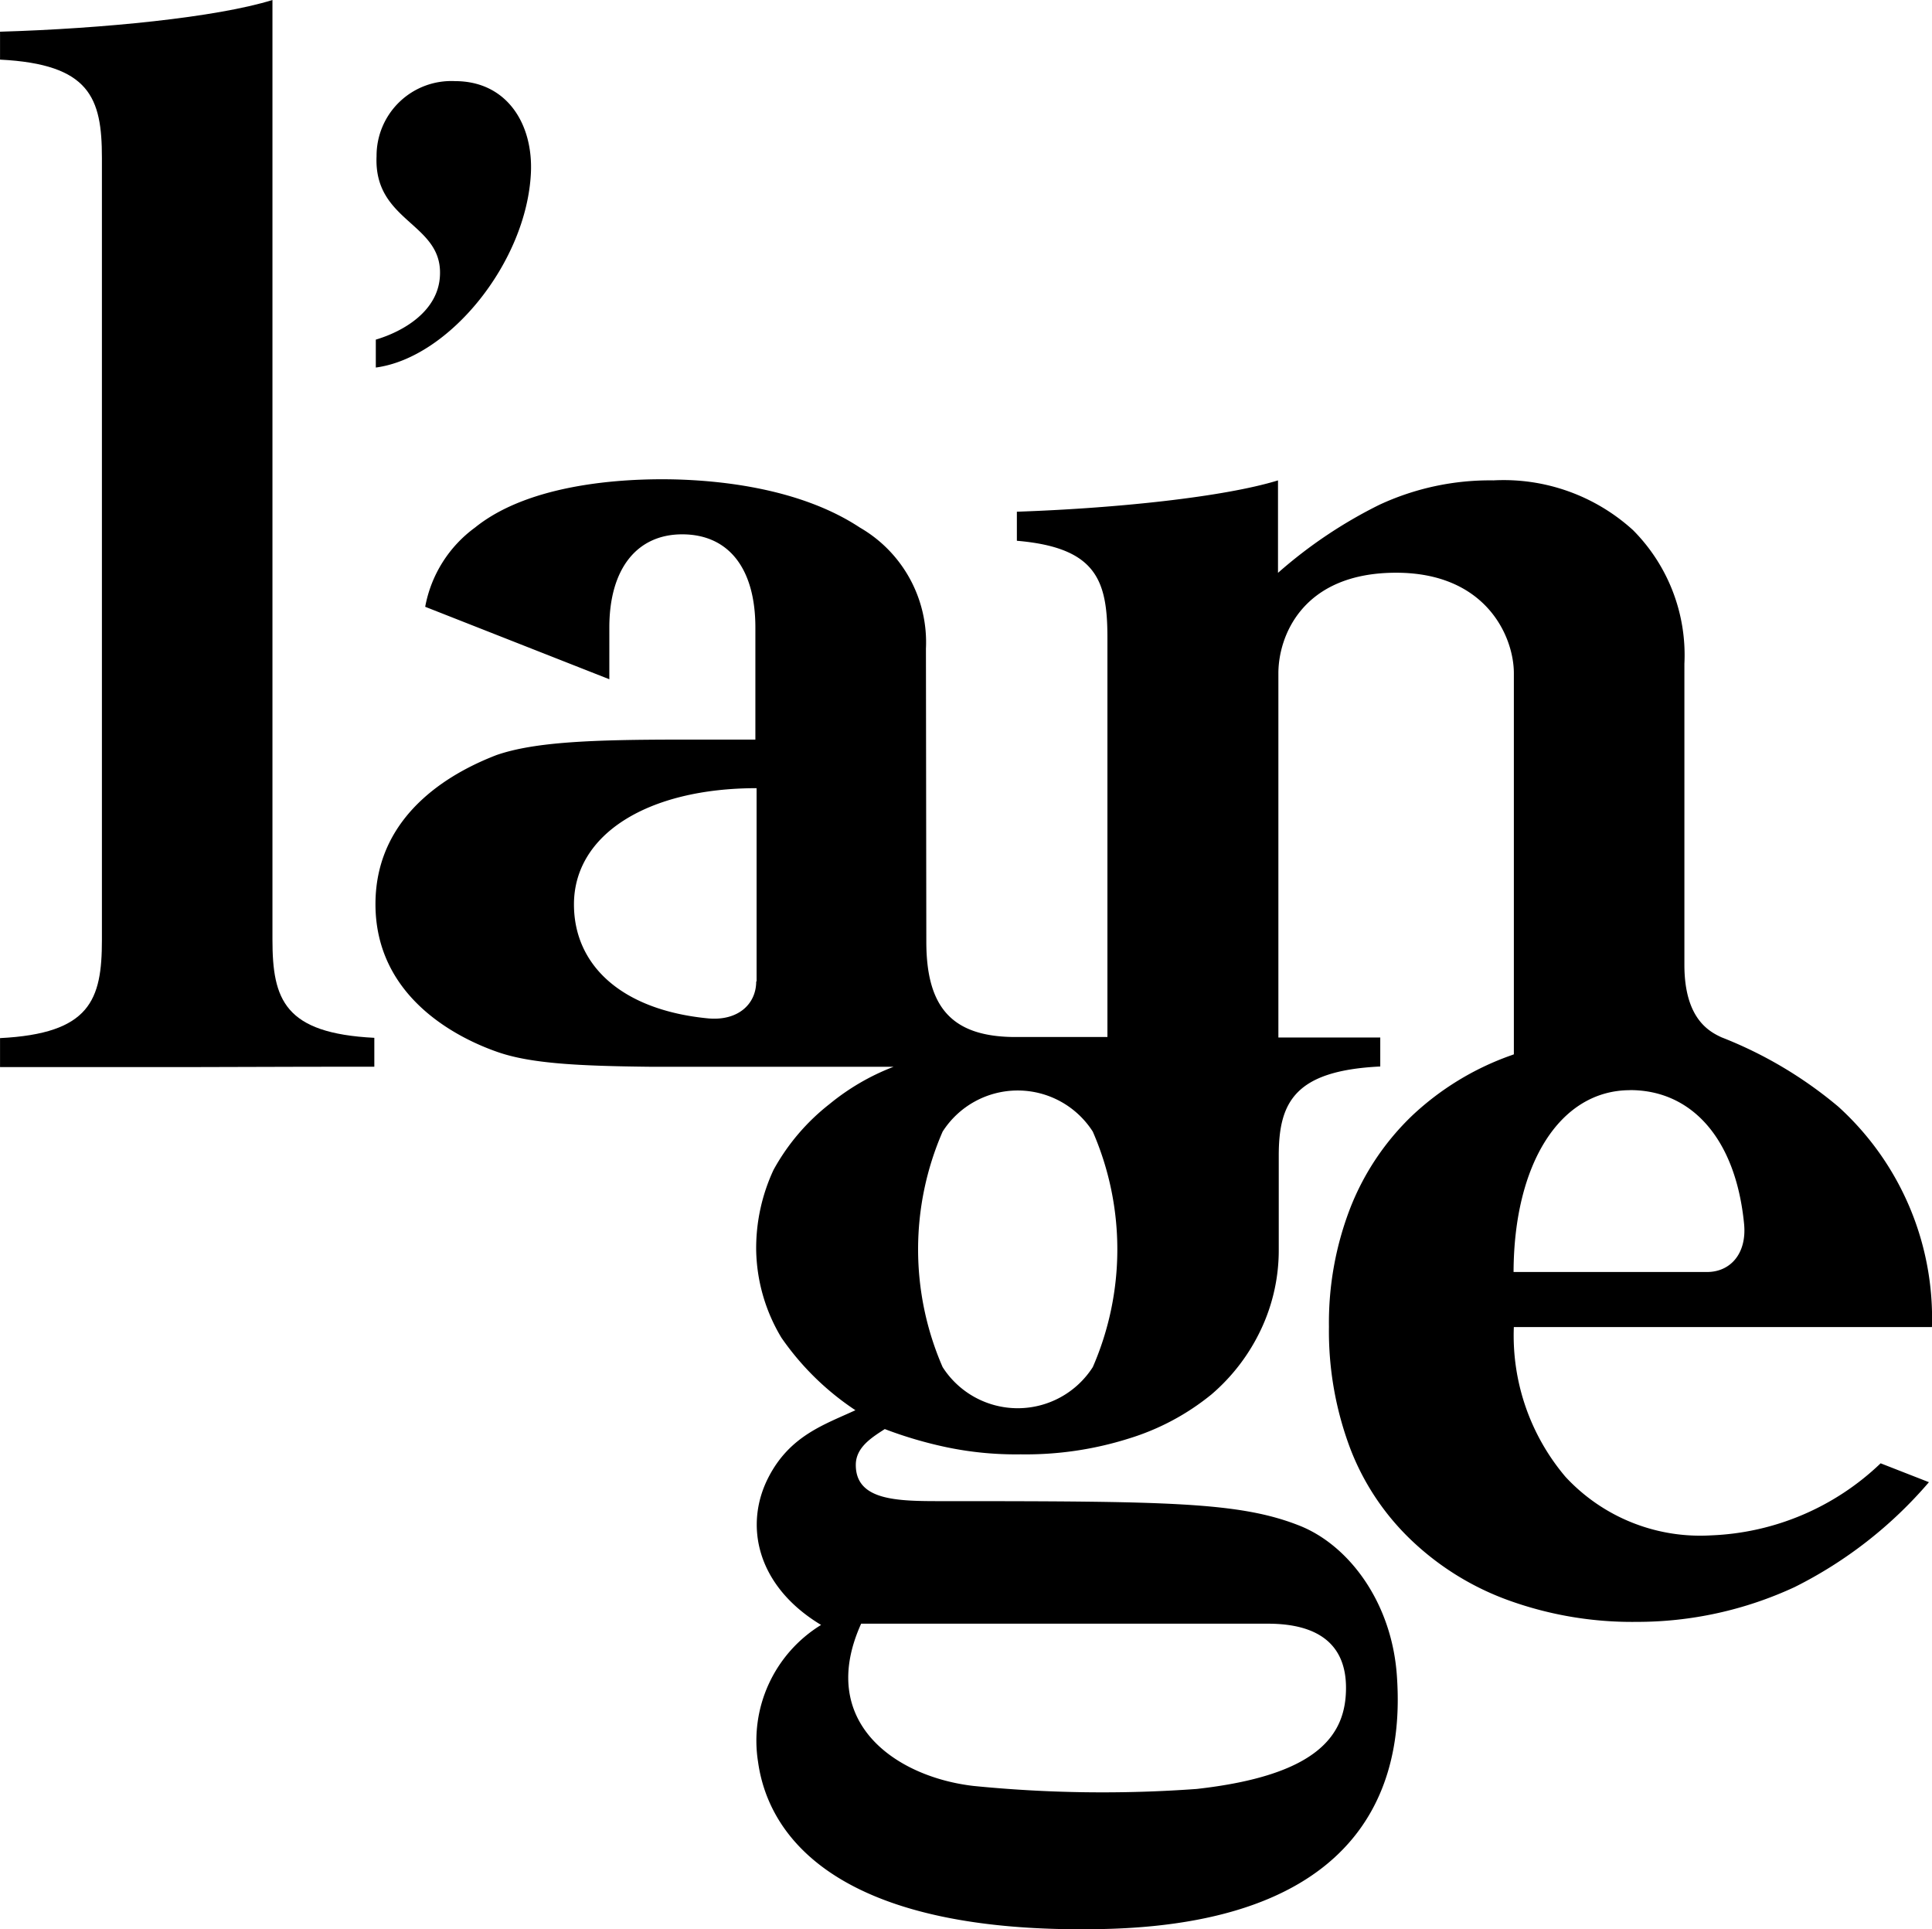
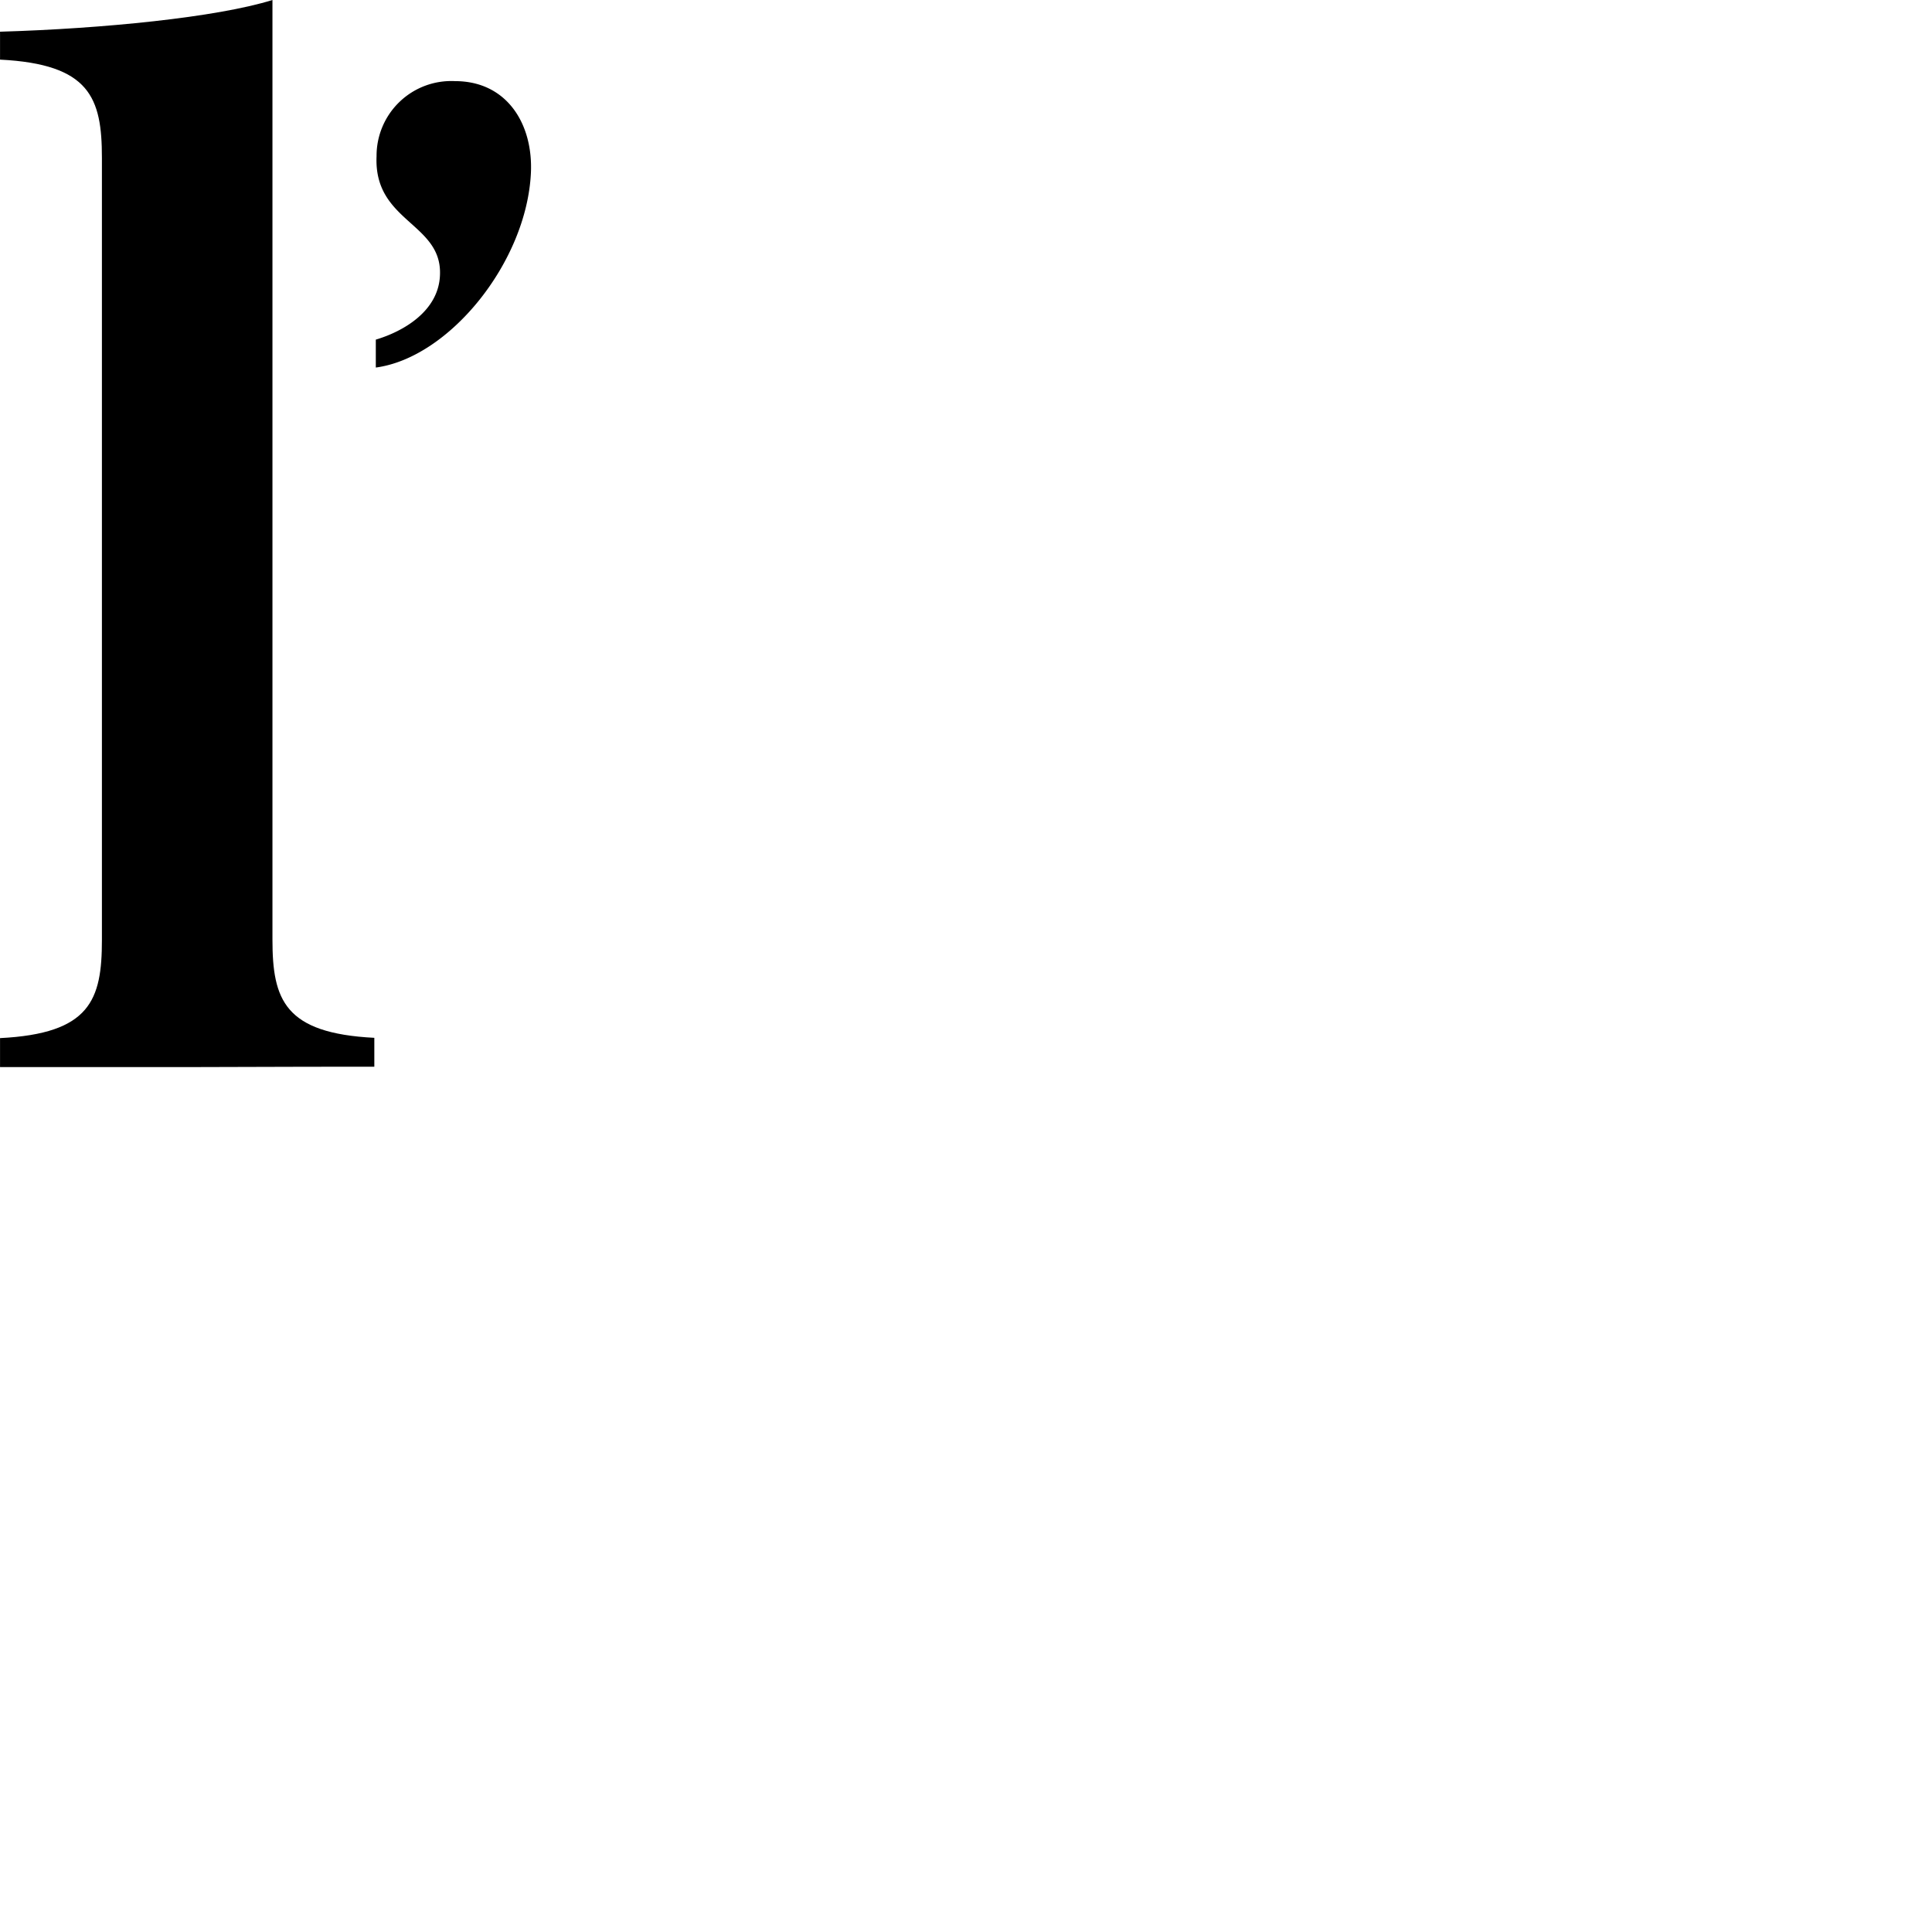
<svg xmlns="http://www.w3.org/2000/svg" role="img" class="logo" style="width: 100px" viewBox="0 0 100 99.854" aria-labelledby="langeLogoStacked">
  <title id="langeLogoStacked">L'ange</title>
  <g fill="currentColor">
    <path d="M27.48 8.945c.117-2.539-1.25-4.746-3.926-4.746a3.868 3.868 0 00-4.063 3.887c-.156 3.418 3.418 3.438 3.281 6.172-.078 1.836-1.875 2.891-3.32 3.32v1.445c3.81-.508 7.814-5.469 8.028-10.078z" />
    <path d="M19.375 55.215v-1.5c-4.648-.234-5.273-1.973-5.273-5.078V0C11.211.9 5.313 1.484.002 1.641v1.445c4.648.234 5.273 1.973 5.273 5.078v40.488c0 3.105-.605 4.844-5.273 5.078v1.5H9.69c4.492-.02 8.965-.02 9.687-.02z" />
-     <path d="M19.434 46.796c0 4.883 4.356 6.973 6.328 7.656 1.738.605 4.258.723 7.988.762h12.5a11.975 11.975 0 00-3.32 1.934 11.092 11.092 0 00-2.891 3.4 9.608 9.608 0 00-.9 4.121 9.087 9.087 0 001.309 4.57 14.166 14.166 0 003.828 3.75c-1.6.742-3.379 1.309-4.492 3.457-1.289 2.48-.625 5.645 2.715 7.656a7.028 7.028 0 00-3.262 7.09c.586 4.219 4.629 8.906 17.715 8.652 15.039-.273 15.625-9.1 15.352-13.086-.254-3.809-2.48-6.777-5.039-7.793-3.105-1.23-6.8-1.27-18.594-1.27-2.266 0-4.375-.039-4.375-1.875 0-.918.84-1.426 1.5-1.855a21.38 21.38 0 003.184.937 17.491 17.491 0 003.848.371 17.722 17.722 0 005.605-.82 12.591 12.591 0 004.277-2.285 10.072 10.072 0 002.578-3.4 9.607 9.607 0 00.9-4.121v-4.839c0-2.773.84-4.395 5.254-4.609v-1.5h-5.273V34.843c0-1.875 1.211-5.2 6.094-5.2 4.688 0 6.094 3.34 6.094 5.2V54.57s-.156.059-.215.078a14.529 14.529 0 00-5.02 3.066 13.362 13.362 0 00-3.223 4.785 16.457 16.457 0 00-1.113 6.172 17.218 17.218 0 001.113 6.328 12.955 12.955 0 003.223 4.785 14.35 14.35 0 005.02 3.066 18.833 18.833 0 006.582 1.094 19.351 19.351 0 008.164-1.8 22.172 22.172 0 006.953-5.43l-2.5-.977a13.427 13.427 0 01-8.789 3.73 9.5 9.5 0 01-7.52-3.027 11.306 11.306 0 01-2.676-7.754h21.641a14.782 14.782 0 00-4.844-11.406 21.6 21.6 0 00-6.055-3.594c-.625-.293-1.914-.957-1.914-3.75V34.355a9.167 9.167 0 00-2.656-6.914 9.945 9.945 0 00-7.227-2.578 13.559 13.559 0 00-5.918 1.27 24.1 24.1 0 00-5.234 3.516v-4.785c-2.793.859-8.359 1.445-13.516 1.621v1.504c4.121.352 4.687 2.051 4.687 5.02v20.664h-4.686c-3.379.02-4.688-1.543-4.688-4.941l-.02-15.156a6.855 6.855 0 00-3.418-6.27c-3.105-2.051-7.227-2.4-9.18-2.48-1.992-.078-7.6-.059-10.742 2.48a6.545 6.545 0 00-2.578 4.1l9.531 3.75V32.48c0-3.066 1.445-4.824 3.77-4.824 2.4 0 3.789 1.758 3.789 4.824v5.8h-3.809c-4.629 0-7.617.117-9.59.8-1.929.744-6.265 2.834-6.265 7.716zm19.707 4c0 1.172-.938 2.051-2.48 1.914-4.492-.43-6.953-2.754-6.953-5.9 0-3.633 3.828-6.016 9.453-6.016v10zm5.43 33.242h21.055c2.656 0 4.043 1.113 4.043 3.32 0 2.441-1.445 4.531-7.734 5.234a67.31 67.31 0 01-11.543-.156c-4.024-.464-8.126-3.296-5.821-8.394zm11.992-13.281a4.612 4.612 0 01-7.773 0 15.259 15.259 0 010-12.187 4.612 4.612 0 017.773 0 15.26 15.26 0 010 12.188zm27.813-14.336c3.144 0 5.469 2.461 5.9 6.953.137 1.543-.742 2.461-1.914 2.461h-10.02c.018-5.601 2.401-9.41 6.033-9.41z" />
  </g>
</svg>